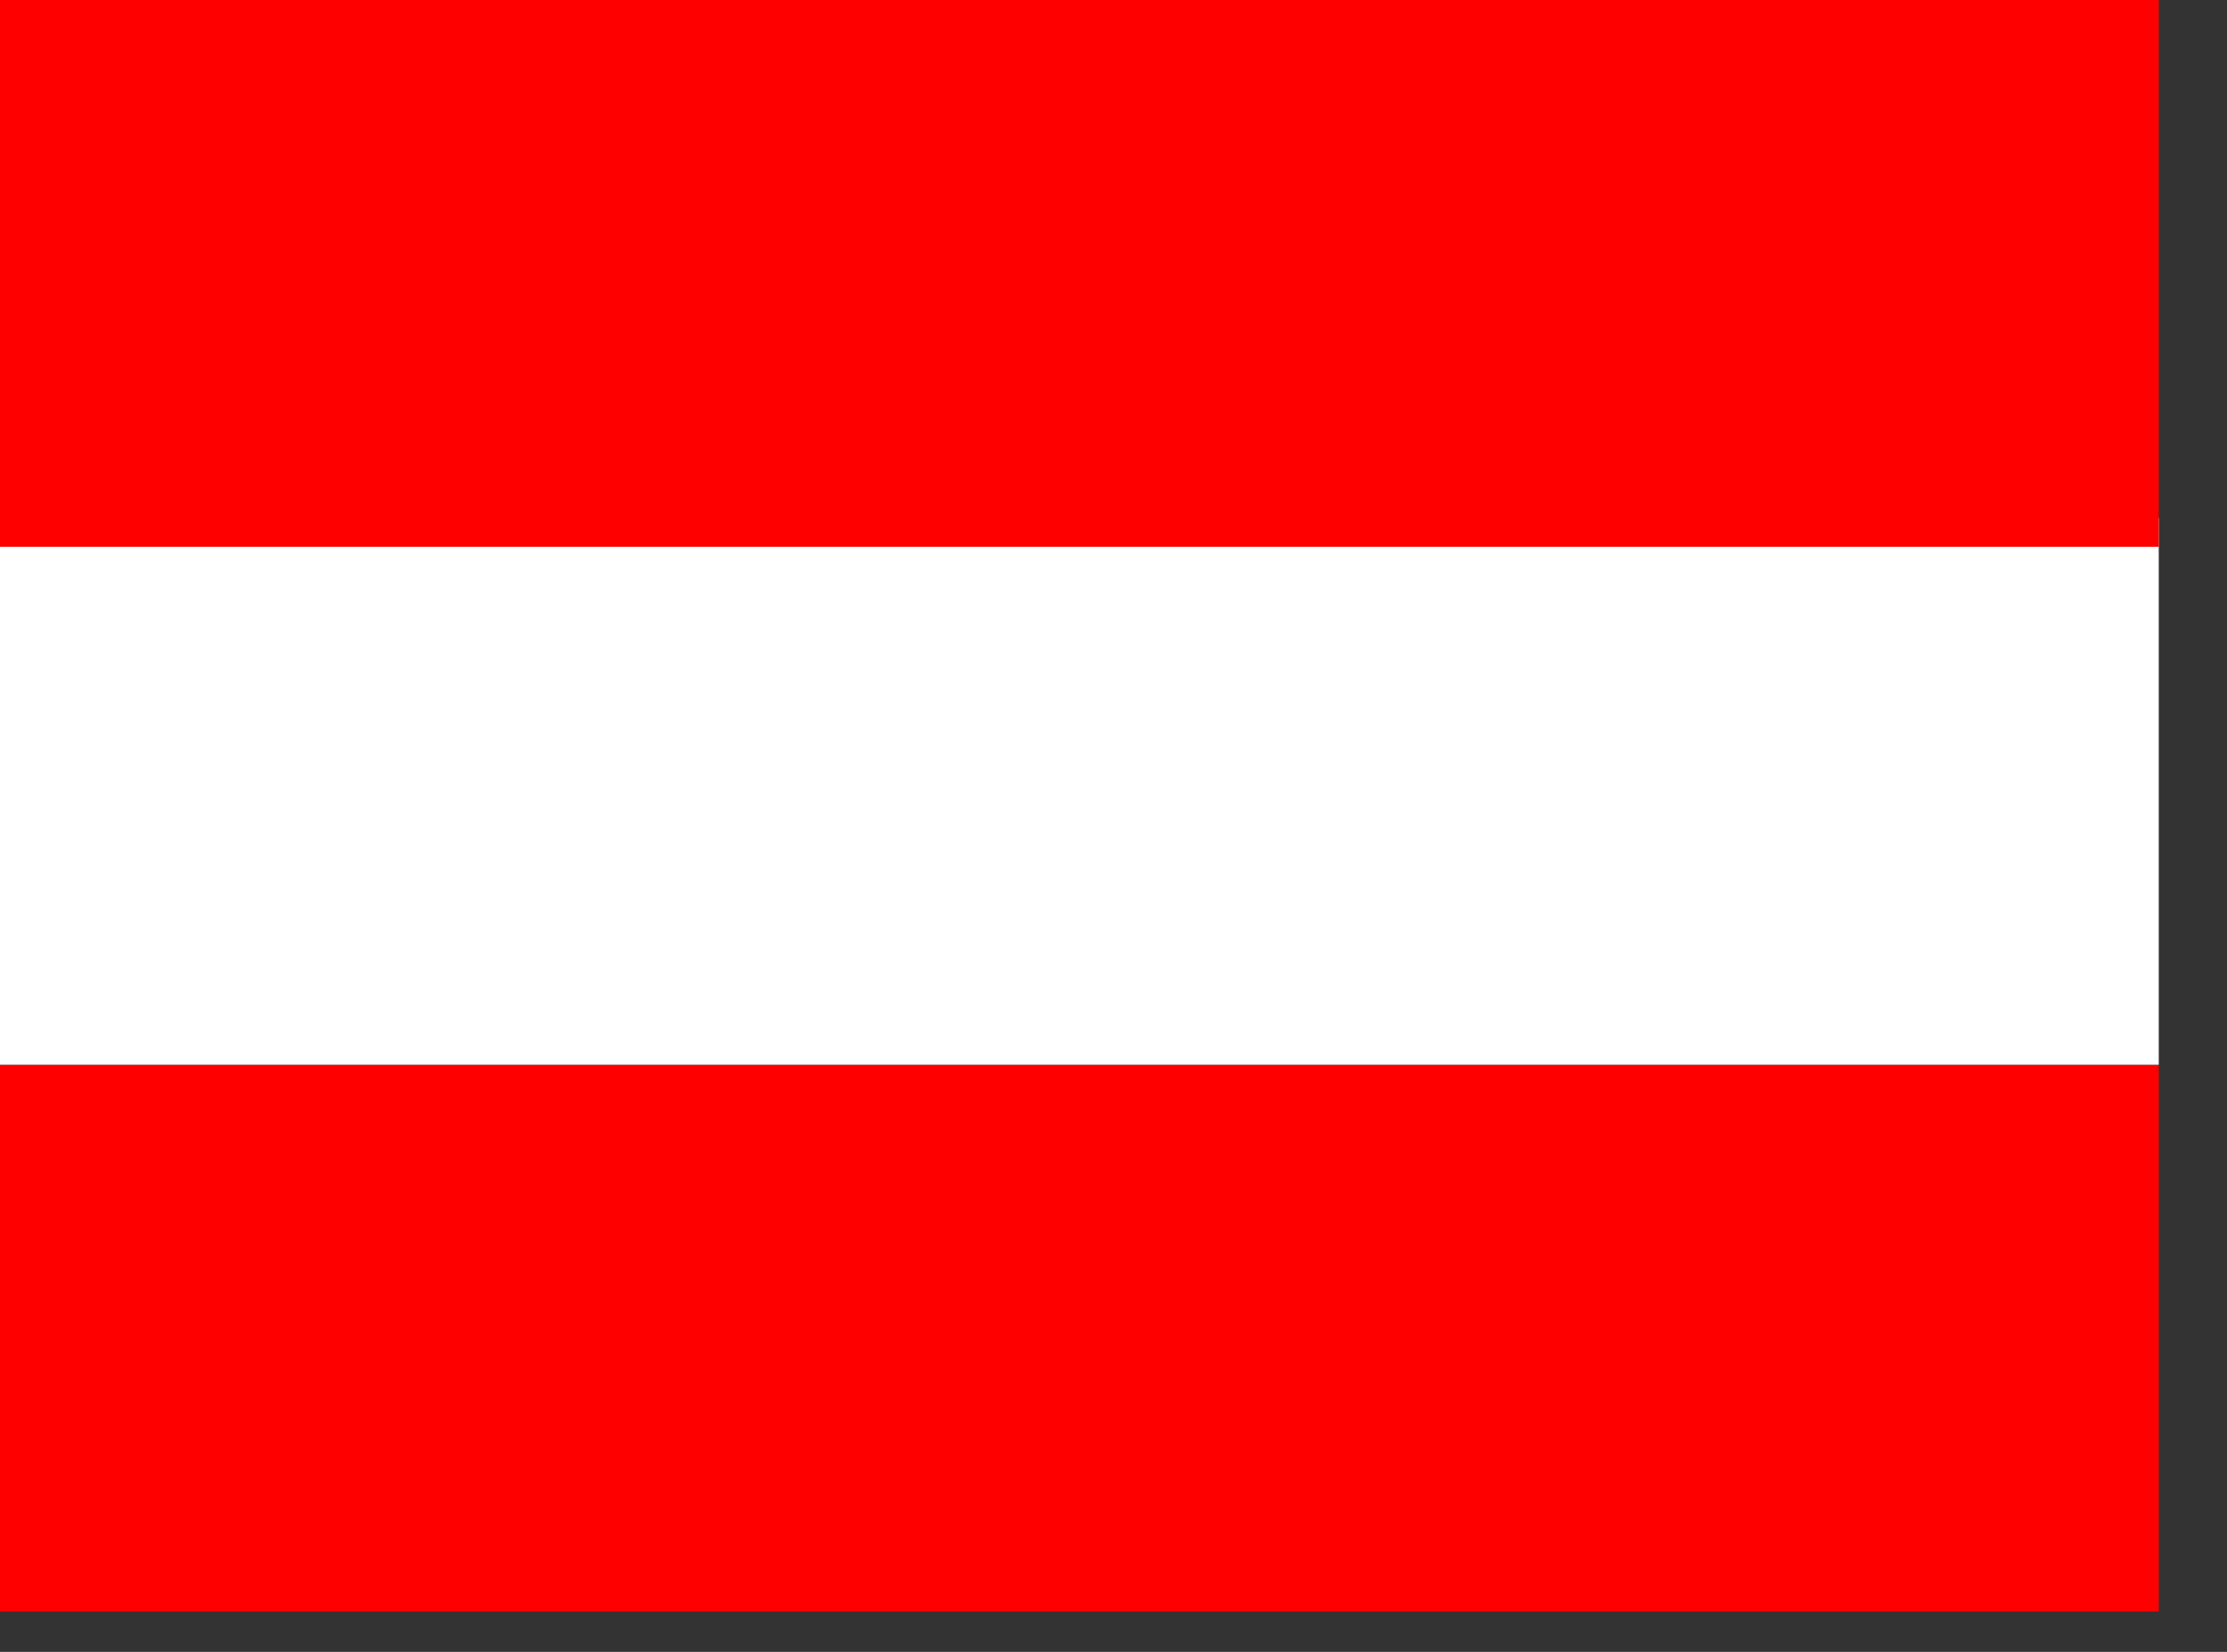
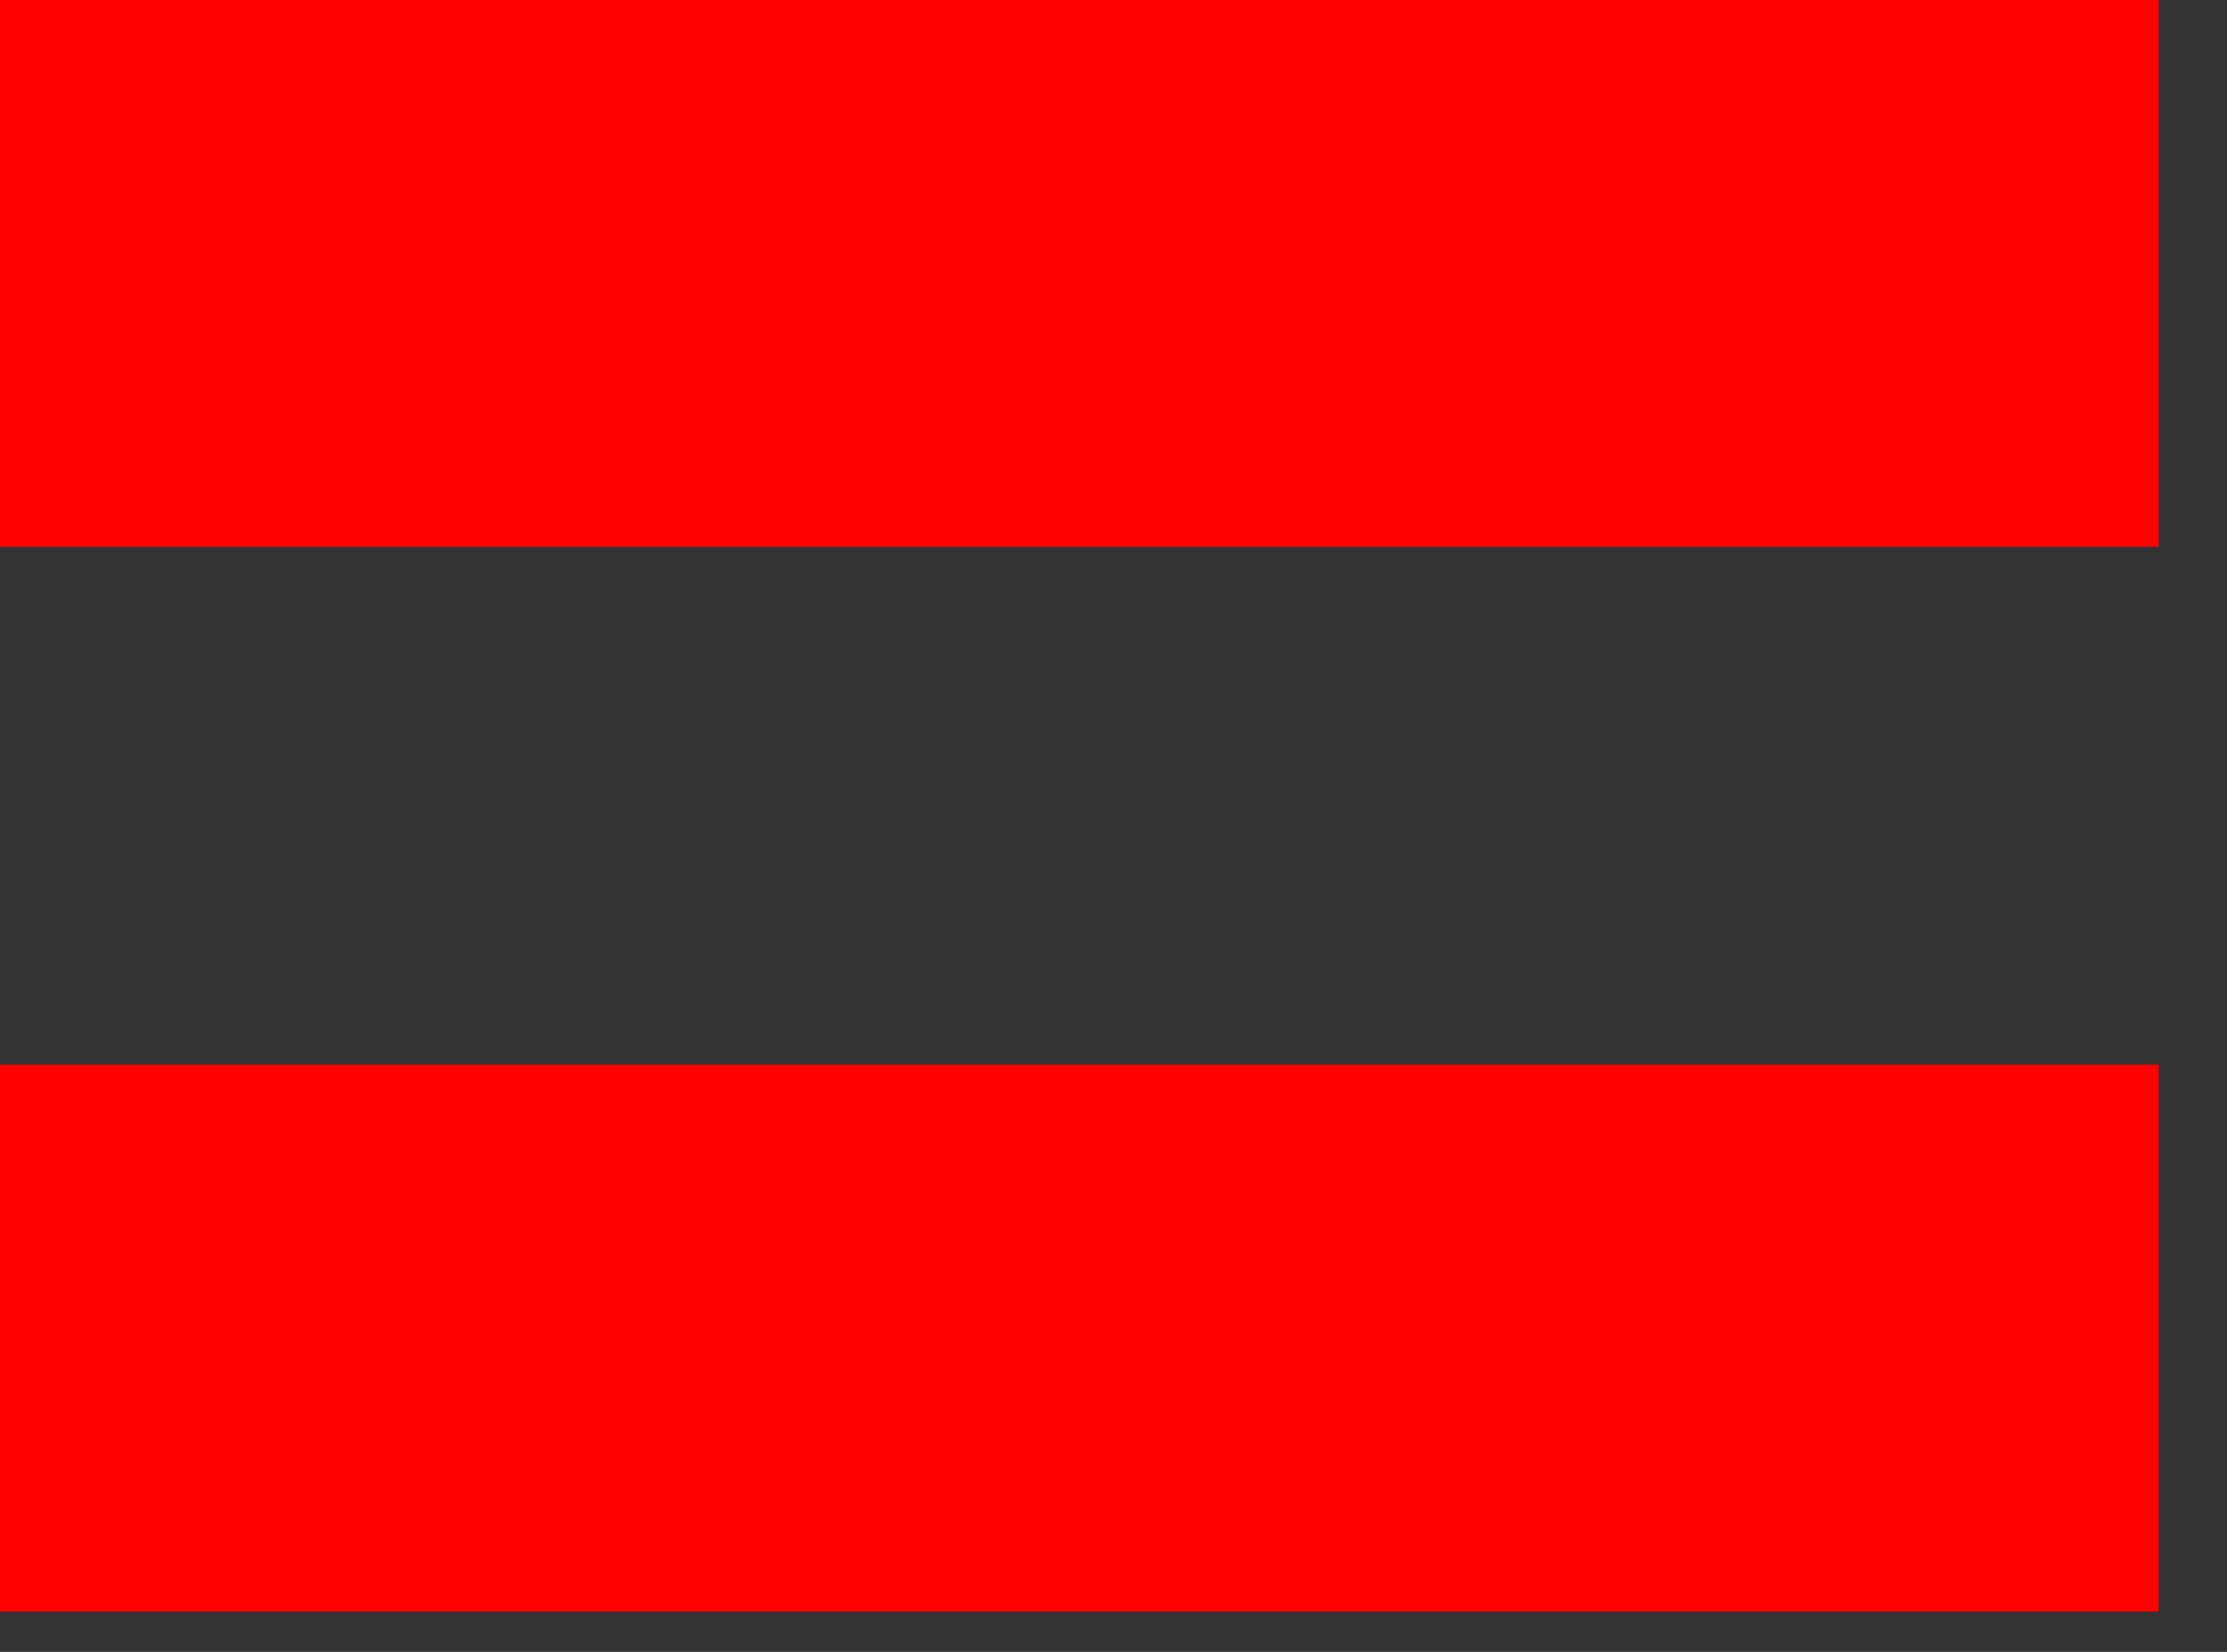
<svg xmlns="http://www.w3.org/2000/svg" width="31" height="23" viewBox="0 0 31 23" fill="none">
  <rect x="0" y="0" width="31" height="23" fill="#333333" stroke="none" />
  <rect y="14.825" width="30.05" height="7.613" fill="#FF0000" />
-   <rect y="7.212" width="30.05" height="7.613" fill="white" />
  <rect width="30.05" height="7.613" fill="#FF0000" />
</svg>